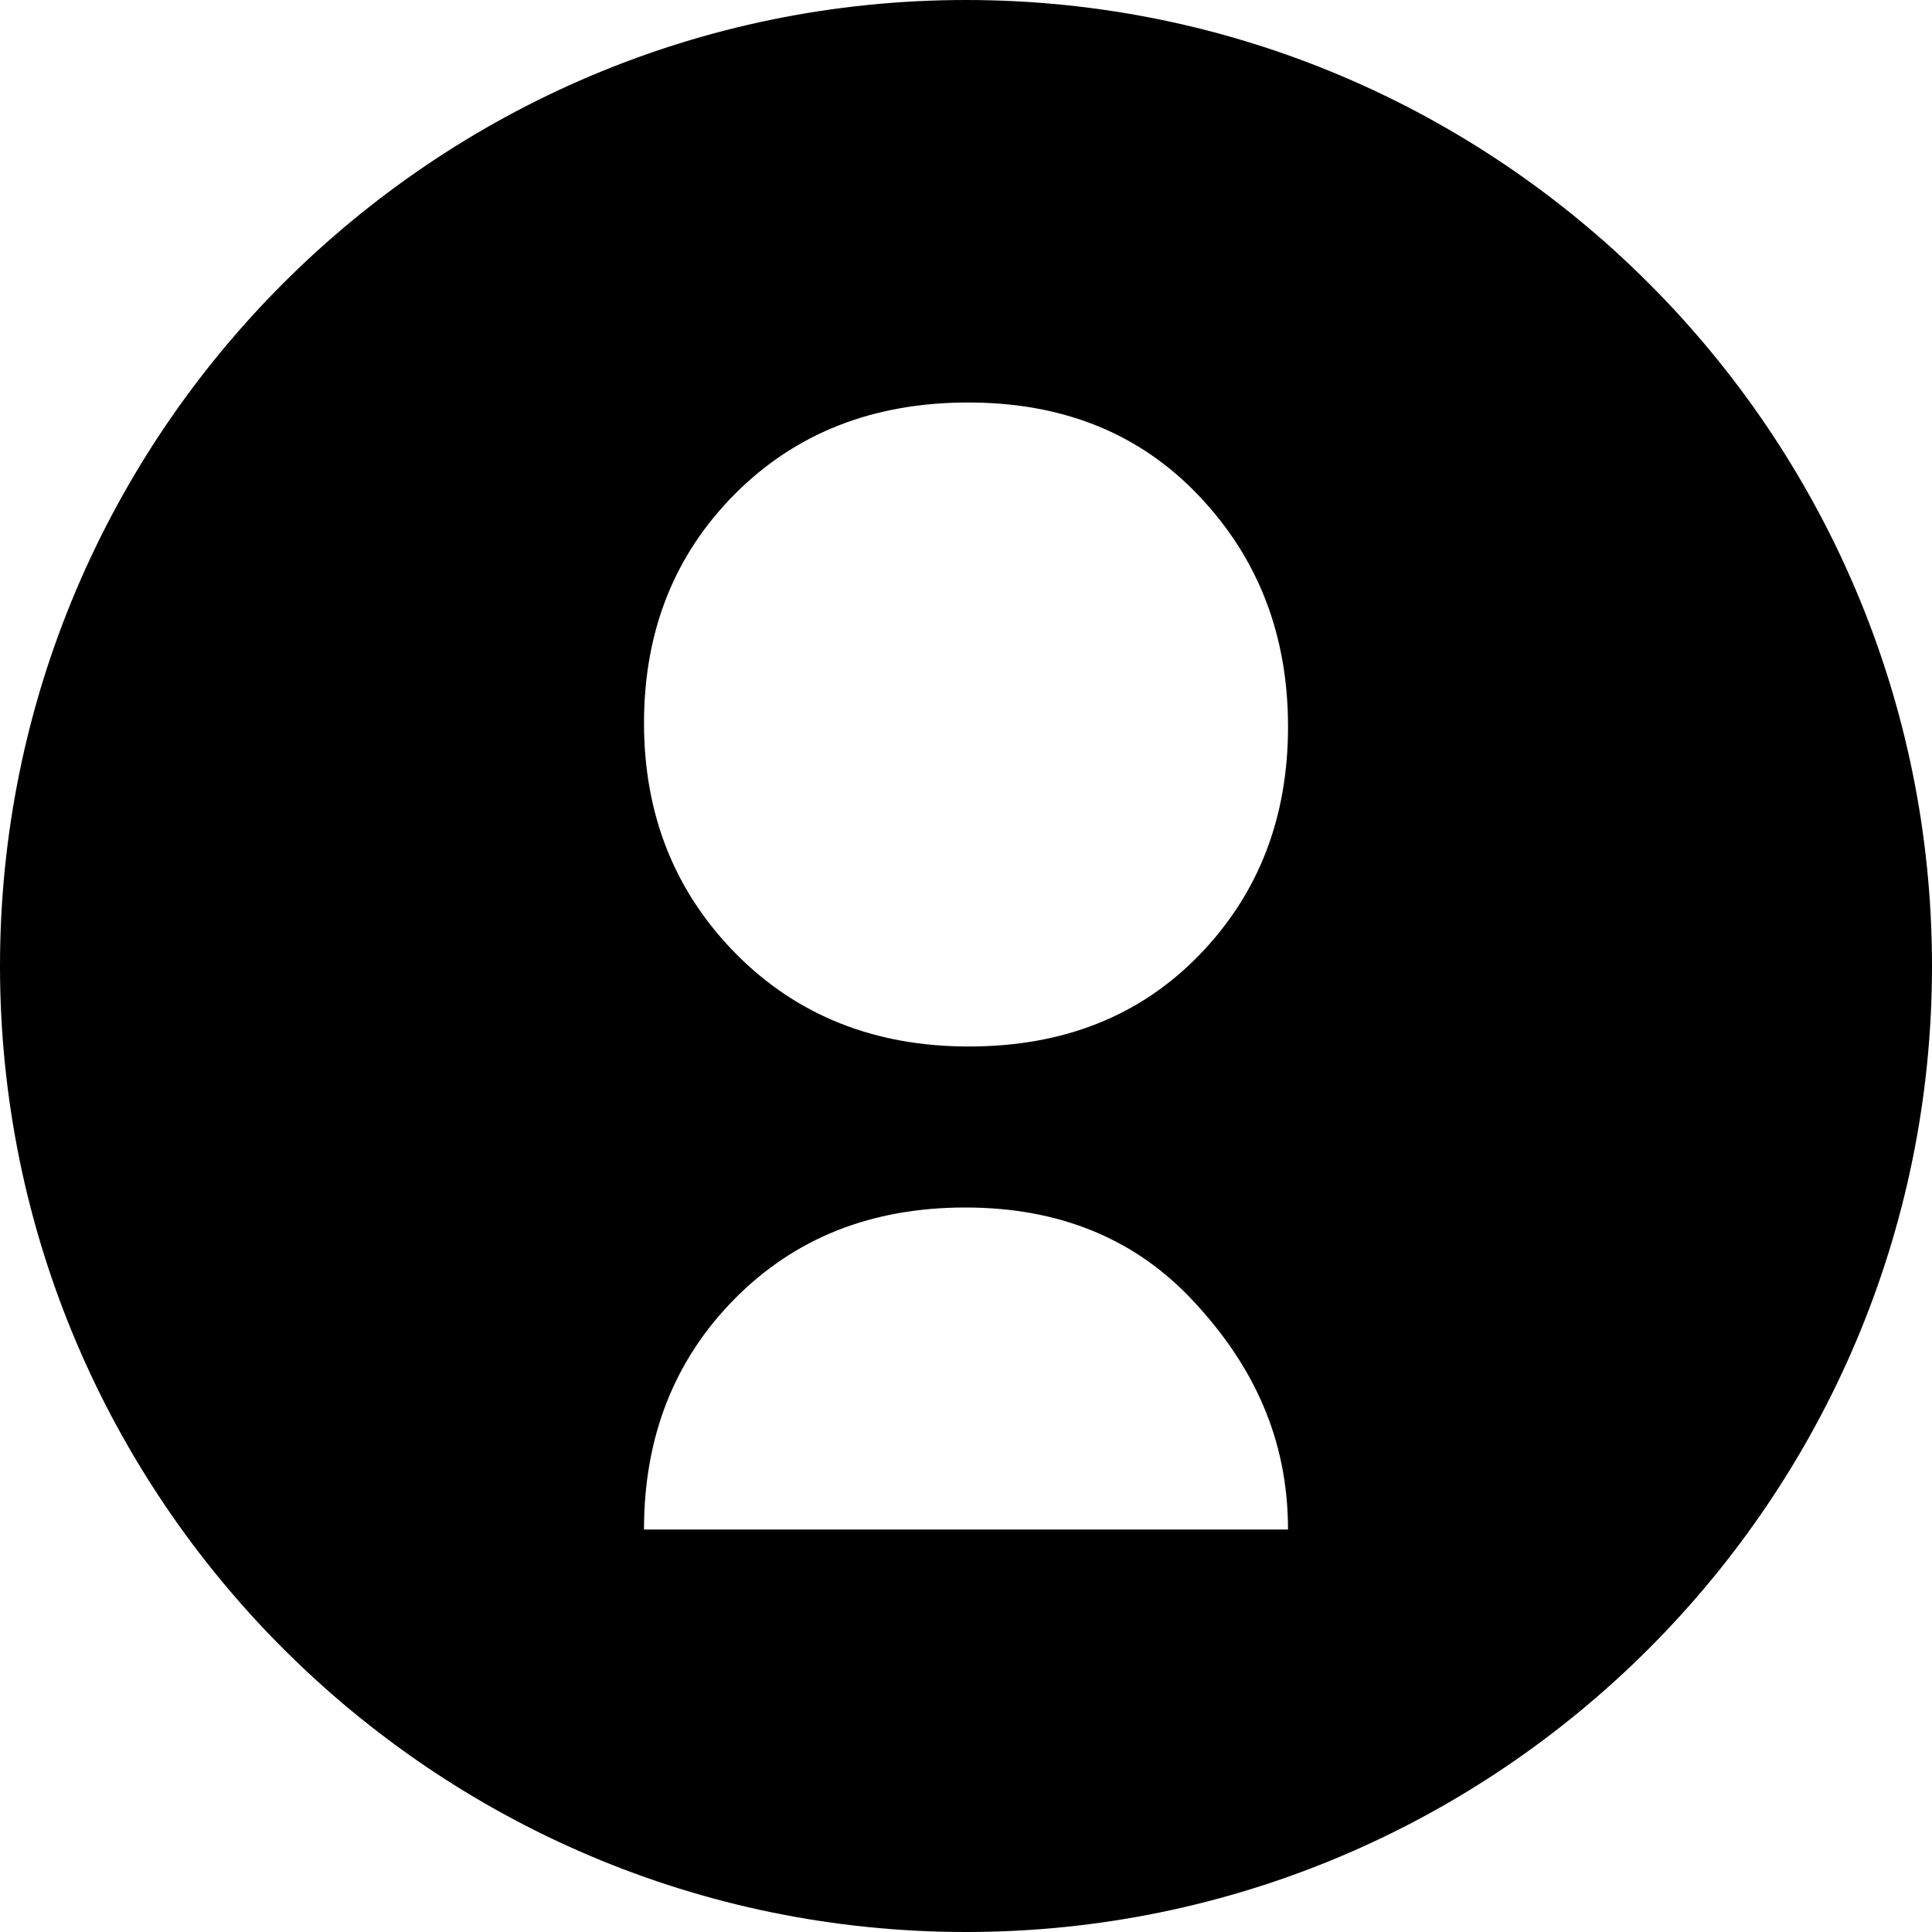
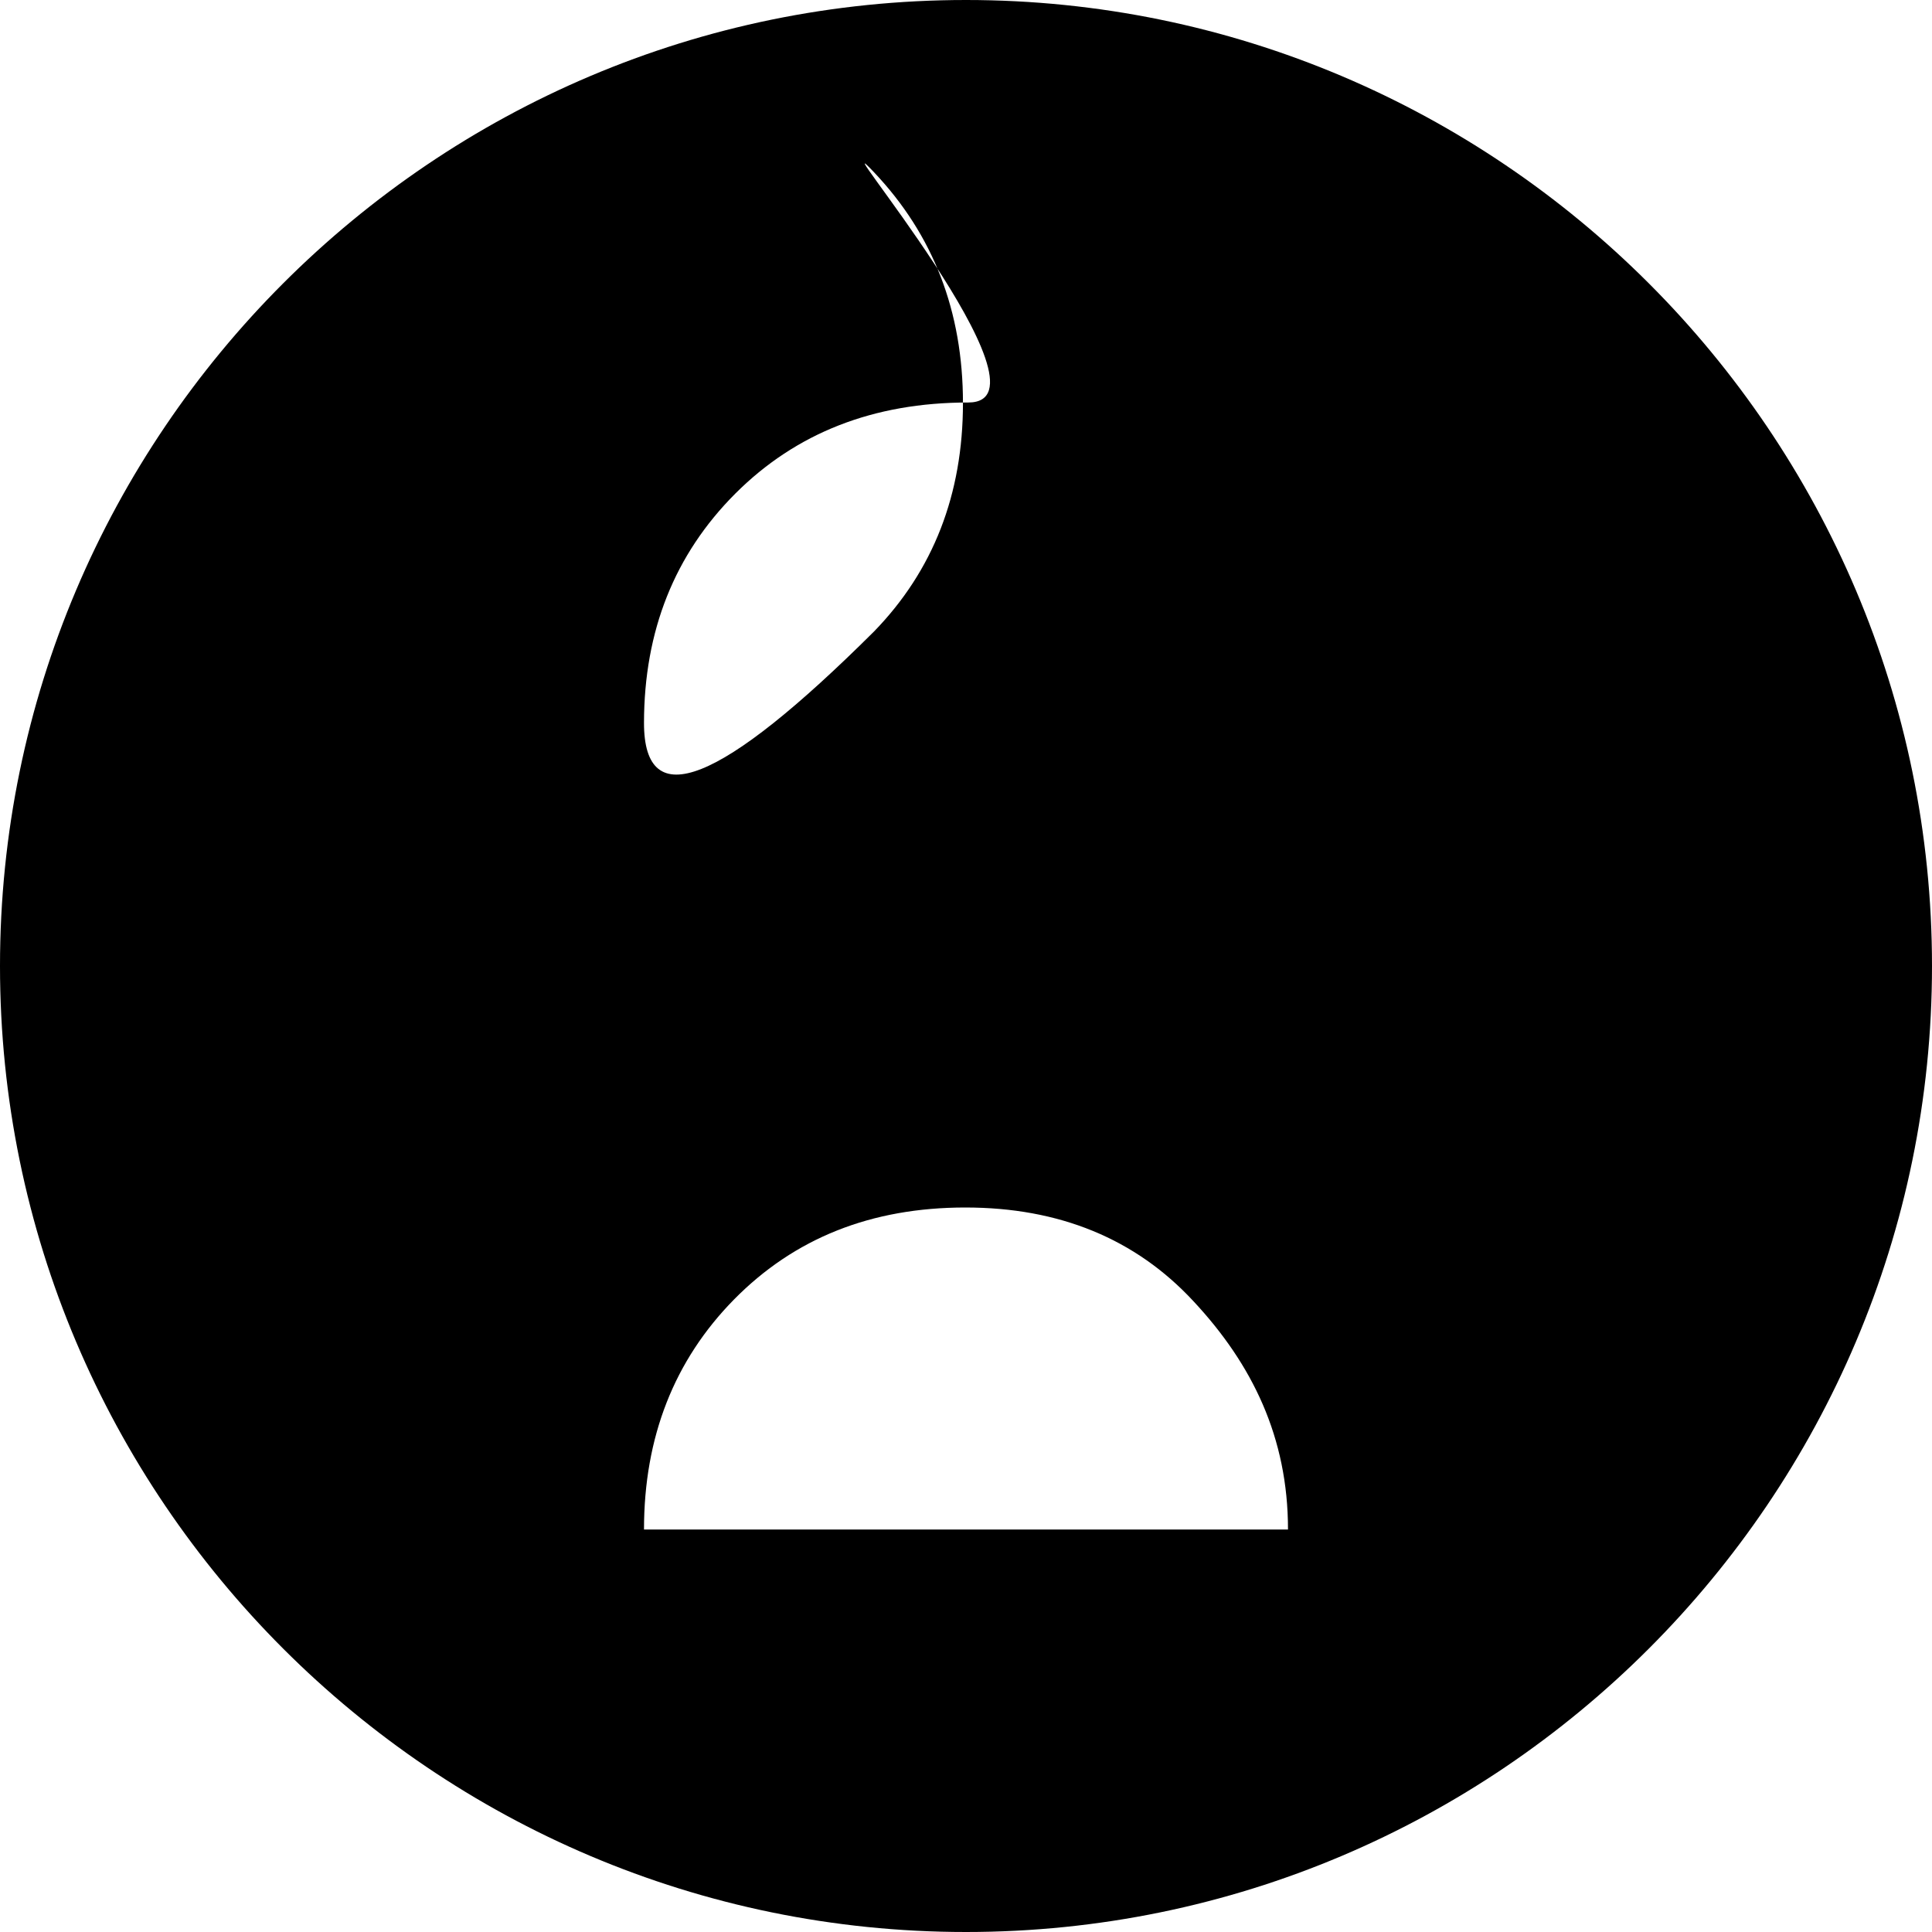
<svg xmlns="http://www.w3.org/2000/svg" viewBox="0 0 1920 1920">
-   <path fill-rule="evenodd" d="M960 0c529.35 0 960 430.67 960 960s-430.68 960-960 960S0 1489.33 0 960 430.65 0 960 0Zm-.53 1200c-93.78 0-169.94 30.48-229.92 91.32C670 1351.86 640 1428.16 640 1520h640c0-91.54-35.5-164.17-93.82-226.72-57.82-62.43-133.76-93.28-226.74-93.28Zm2.82-800c-94.4 0-171.28 30.28-231.58 90.56Q640.17 581.25 640 718.3q0 136.7 91.06 229.26 91.43 92.52 232 92.44t228.58-90.71q88.35-90.9 88.4-227c0-91.15-29.5-167.25-88.4-229.41S1056.29 400 962.26 400Z" />
+   <path fill-rule="evenodd" d="M960 0c529.35 0 960 430.67 960 960s-430.68 960-960 960S0 1489.33 0 960 430.65 0 960 0Zm-.53 1200c-93.78 0-169.94 30.48-229.92 91.32C670 1351.86 640 1428.16 640 1520h640c0-91.54-35.5-164.17-93.82-226.72-57.82-62.43-133.76-93.28-226.74-93.28Zm2.82-800c-94.4 0-171.28 30.28-231.58 90.56Q640.17 581.25 640 718.3t228.58-90.71q88.35-90.9 88.4-227c0-91.15-29.5-167.25-88.4-229.41S1056.29 400 962.26 400Z" />
</svg>